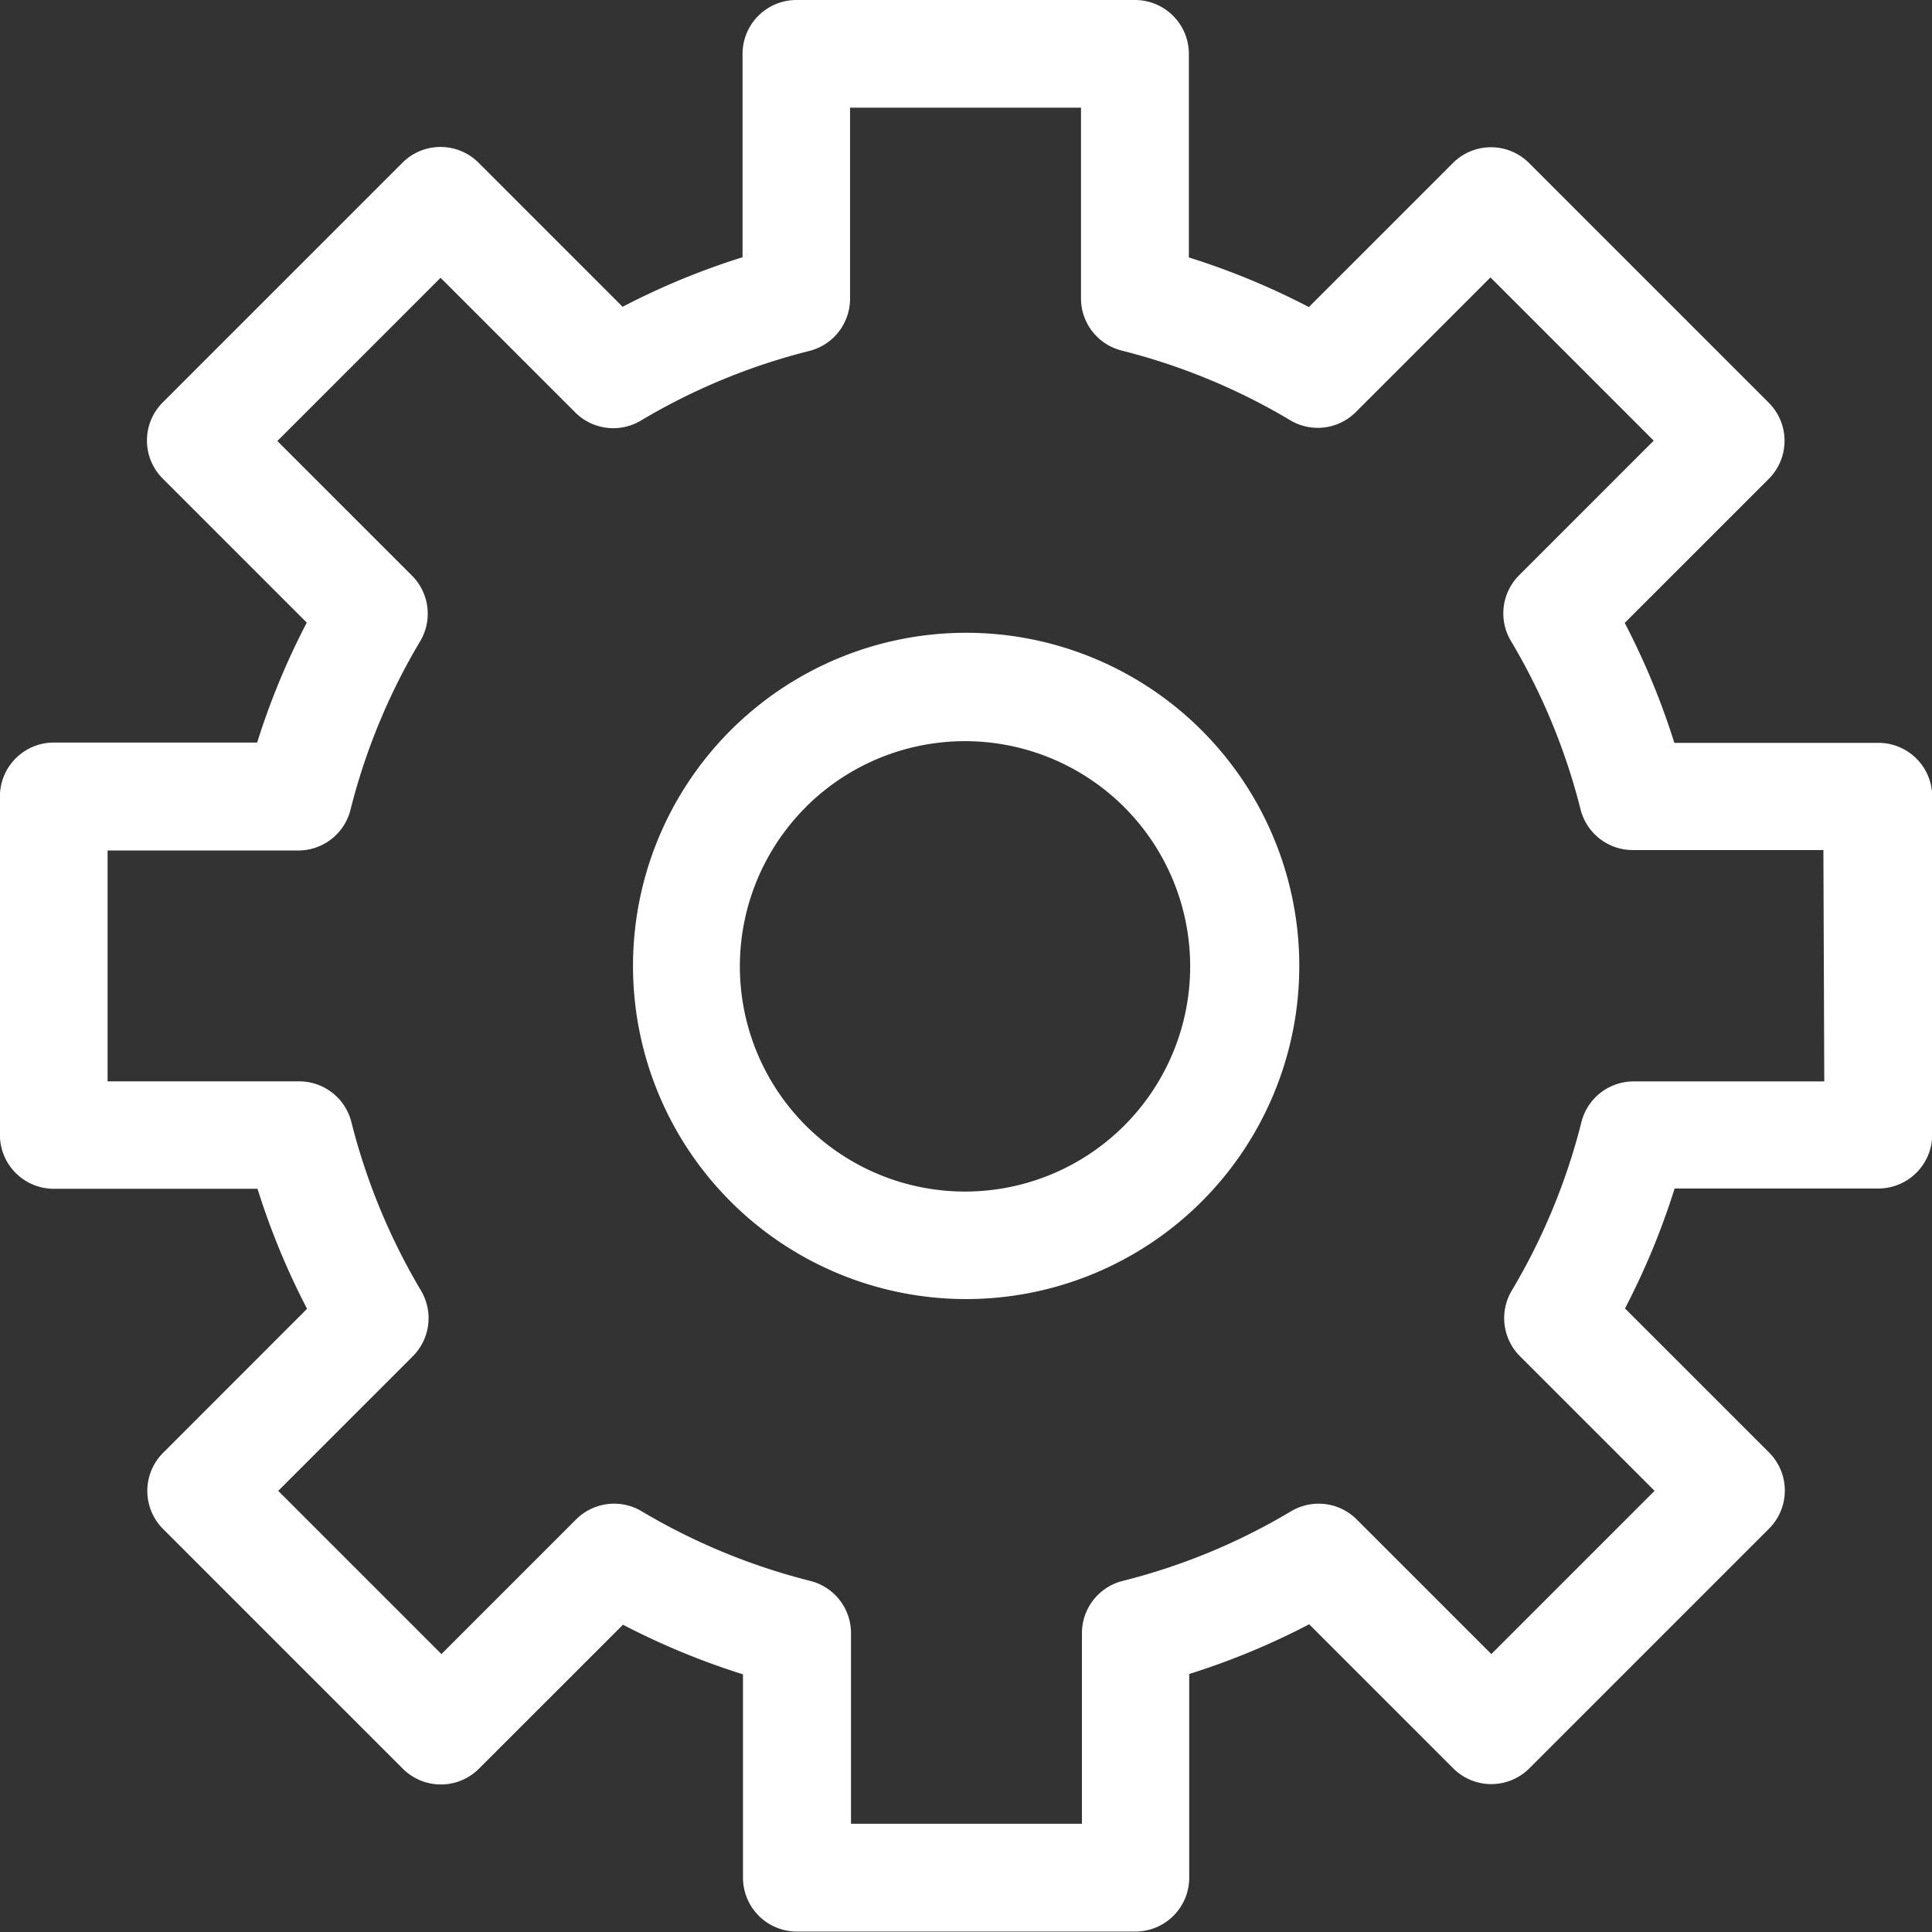
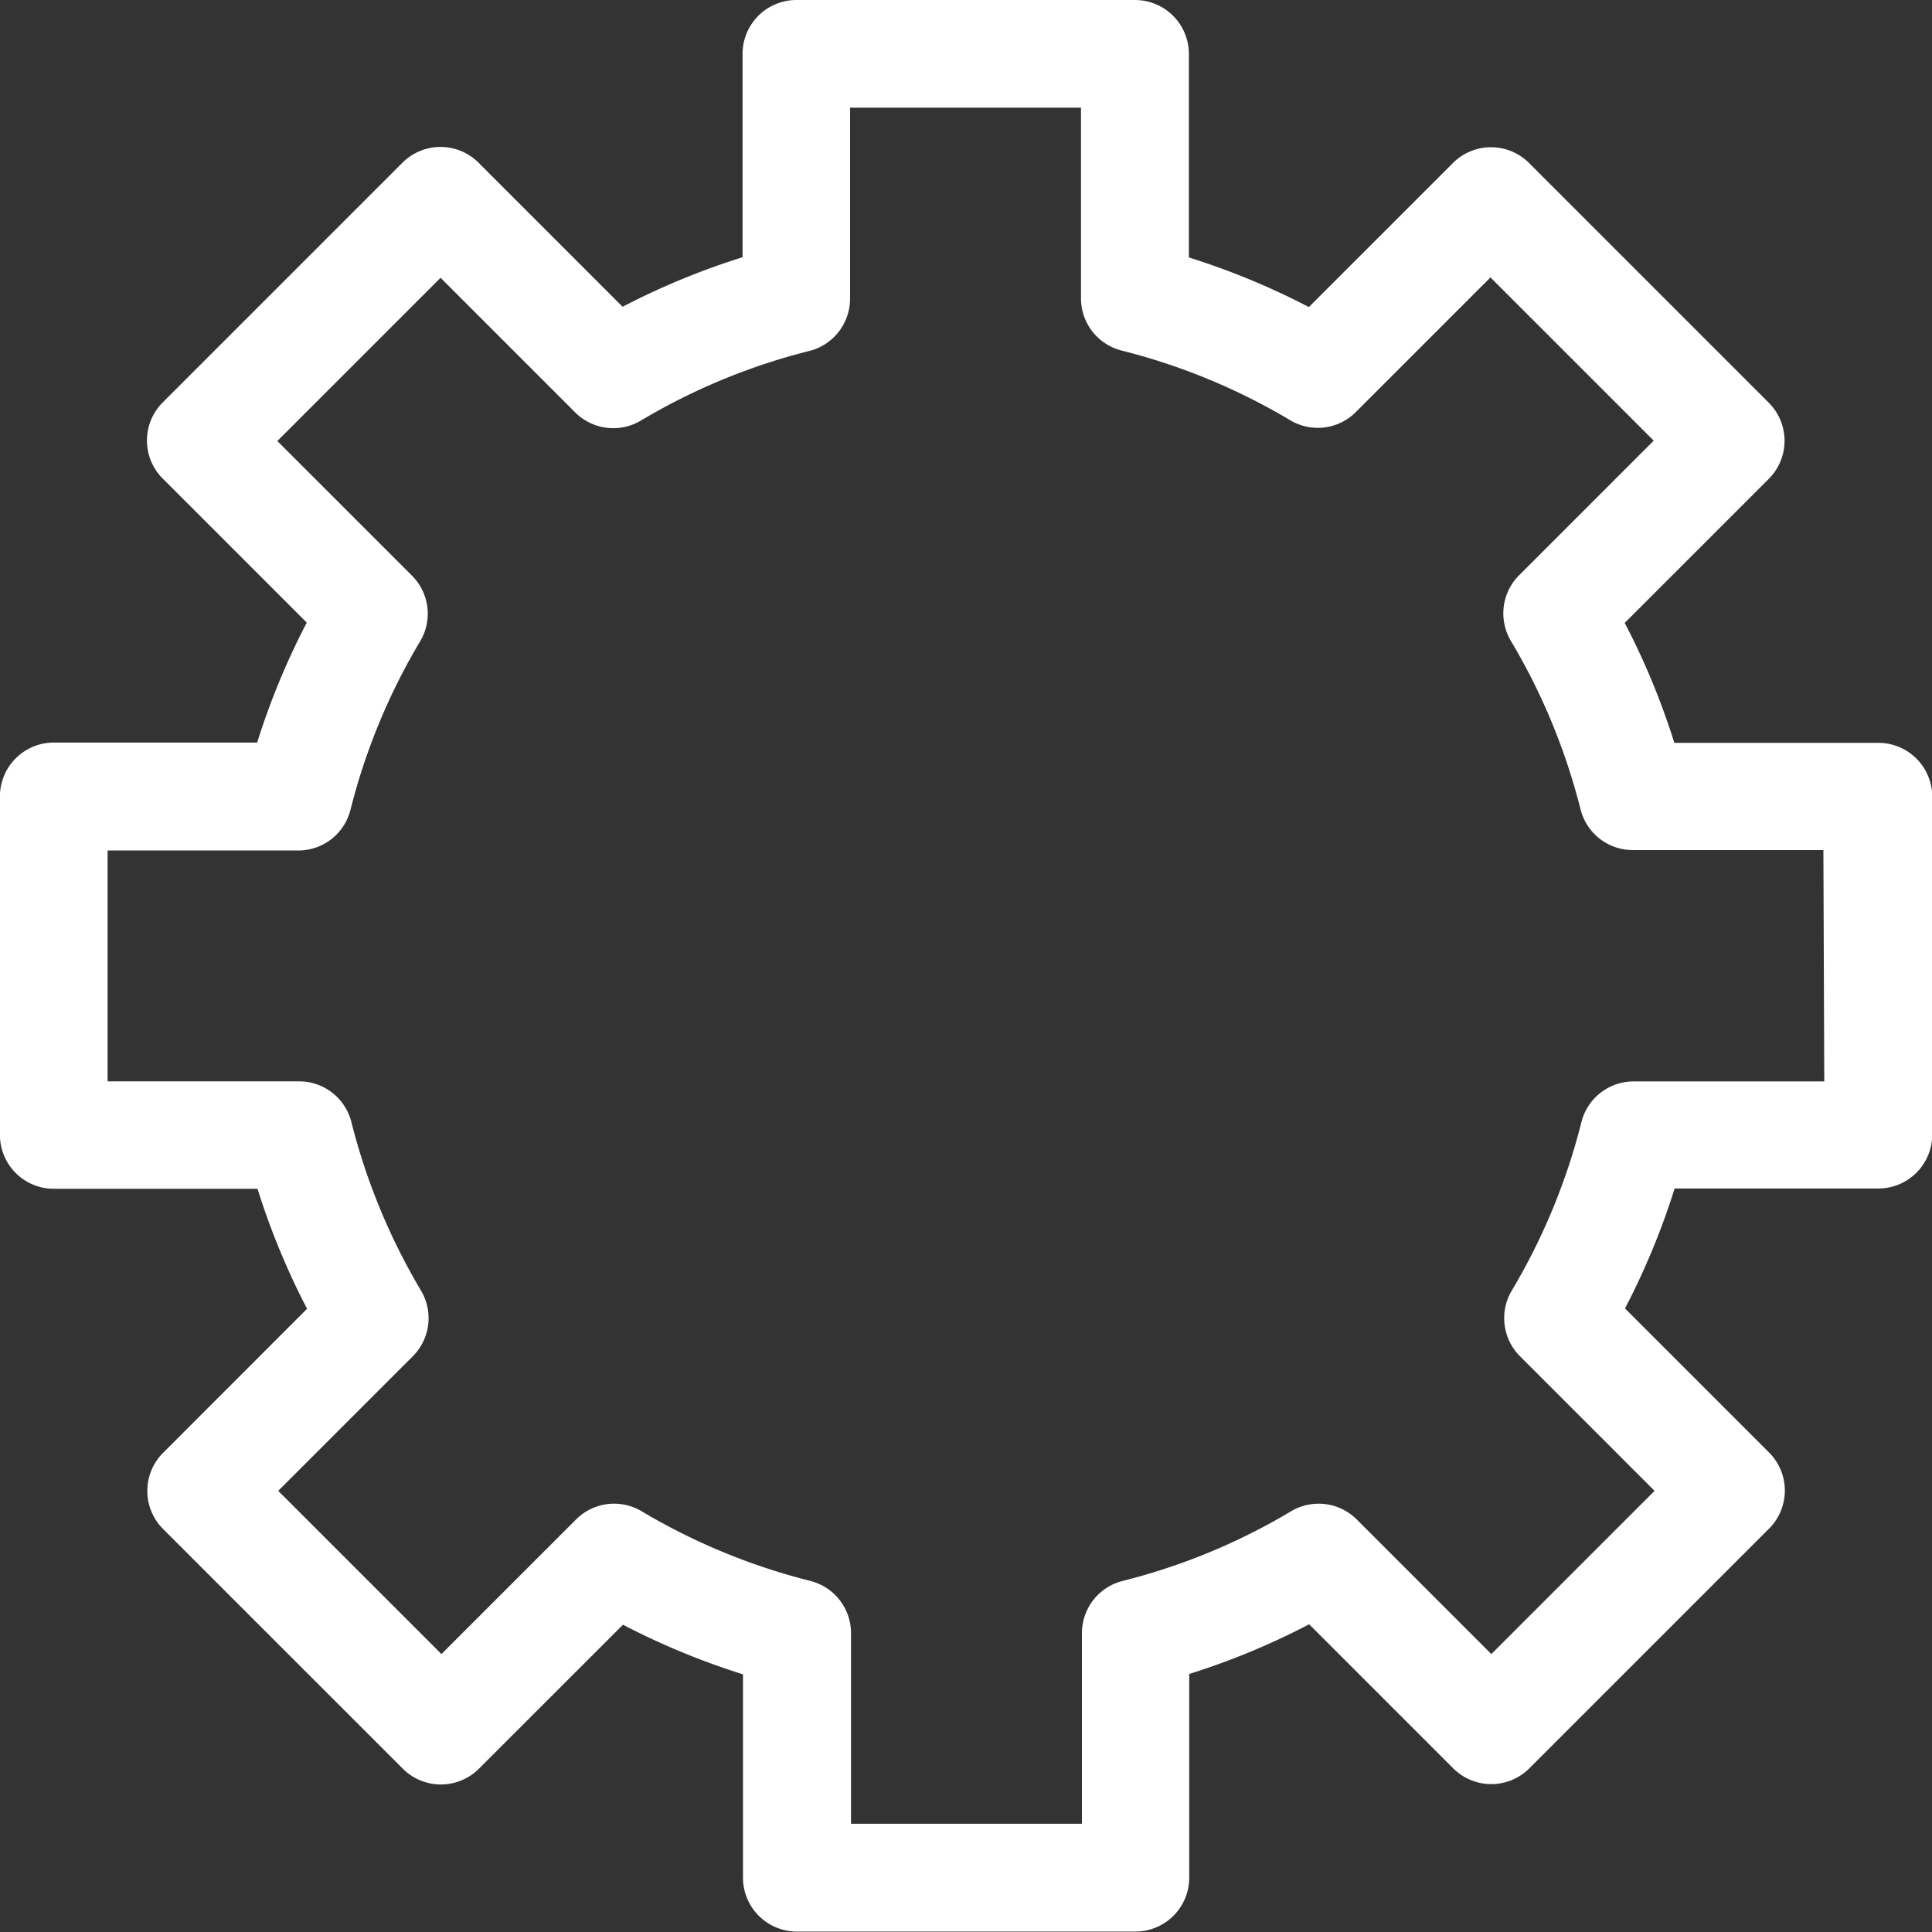
<svg xmlns="http://www.w3.org/2000/svg" width="26.596" height="26.596" viewBox="0 0 26.596 26.596">
  <rect x="0" y="0" width="26.596" height="26.596" fill="#333333" stroke="none" />
  <g id="Group_105661" data-name="Group 105661" transform="translate(-3409.856 -1784.305)">
-     <path id="Path_75218" data-name="Path 75218" d="M285.3,219.89h0a4.586,4.586,0,1,0,0-9.172h0a4.586,4.586,0,1,0,0,9.172ZM283.1,213.11a3.1,3.1,0,1,1,2.194,5.3h0a3.1,3.1,0,0,1-2.193-5.3Z" transform="translate(3137.856 1582.298)" fill="#fff" />
    <path id="Path_75220" data-name="Path 75220" d="M174.973,89.344h-2.805a10.12,10.12,0,0,0-.683-1.651l1.983-1.983a.741.741,0,0,0,0-1.048l-3.3-3.3a.741.741,0,0,0-1.048,0l-1.983,1.983a10.139,10.139,0,0,0-1.652-.683V79.859a.742.742,0,0,0-.741-.741h-4.662a.742.742,0,0,0-.741.741v2.8a10.113,10.113,0,0,0-1.651.682l-1.983-1.983a.741.741,0,0,0-1.048,0l-3.3,3.3a.741.741,0,0,0,0,1.048l1.983,1.983a10.105,10.105,0,0,0-.683,1.651h-2.8a.742.742,0,0,0-.741.741v4.661a.742.742,0,0,0,.741.741h2.805a10.162,10.162,0,0,0,.682,1.652l-1.982,1.983a.741.741,0,0,0,0,1.048l3.3,3.3a.741.741,0,0,0,1.048,0l1.983-1.982a10.176,10.176,0,0,0,1.652.683v2.8a.742.742,0,0,0,.741.741h4.661a.742.742,0,0,0,.741-.741v-2.805a10.051,10.051,0,0,0,1.651-.684l1.983,1.983a.741.741,0,0,0,1.048,0l3.3-3.3a.741.741,0,0,0,0-1.048l-1.983-1.983a10.194,10.194,0,0,0,.683-1.651h2.805a.742.742,0,0,0,.741-.741V90.085a.741.741,0,0,0-.741-.741Zm-.741,4.661h-2.625a.74.74,0,0,0-.718.56,8.655,8.655,0,0,1-.96,2.321.741.741,0,0,0,.112.9l1.855,1.855-2.247,2.247-1.855-1.855a.742.742,0,0,0-.9-.112,8.6,8.6,0,0,1-2.32.96.741.741,0,0,0-.561.718v2.625h-3.179v-2.624a.741.741,0,0,0-.56-.719,8.683,8.683,0,0,1-2.324-.96.74.74,0,0,0-.9.113l-1.854,1.854-2.247-2.247,1.854-1.854a.742.742,0,0,0,.113-.9,8.708,8.708,0,0,1-.96-2.323.741.741,0,0,0-.718-.56H150.6V90.826h2.625a.741.741,0,0,0,.719-.561,8.626,8.626,0,0,1,.96-2.321.741.741,0,0,0-.112-.9l-1.855-1.855,2.247-2.247,1.855,1.855a.741.741,0,0,0,.9.112,8.636,8.636,0,0,1,2.322-.96.742.742,0,0,0,.56-.719V80.6h3.179v2.625a.741.741,0,0,0,.56.719,8.632,8.632,0,0,1,2.322.96.74.74,0,0,0,.9-.112l1.855-1.855,2.247,2.247-1.855,1.855a.742.742,0,0,0-.112.9,8.66,8.66,0,0,1,.96,2.321.741.741,0,0,0,.718.56h2.625Z" transform="translate(3260.737 1705.187)" fill="#fff" />
  </g>
</svg>